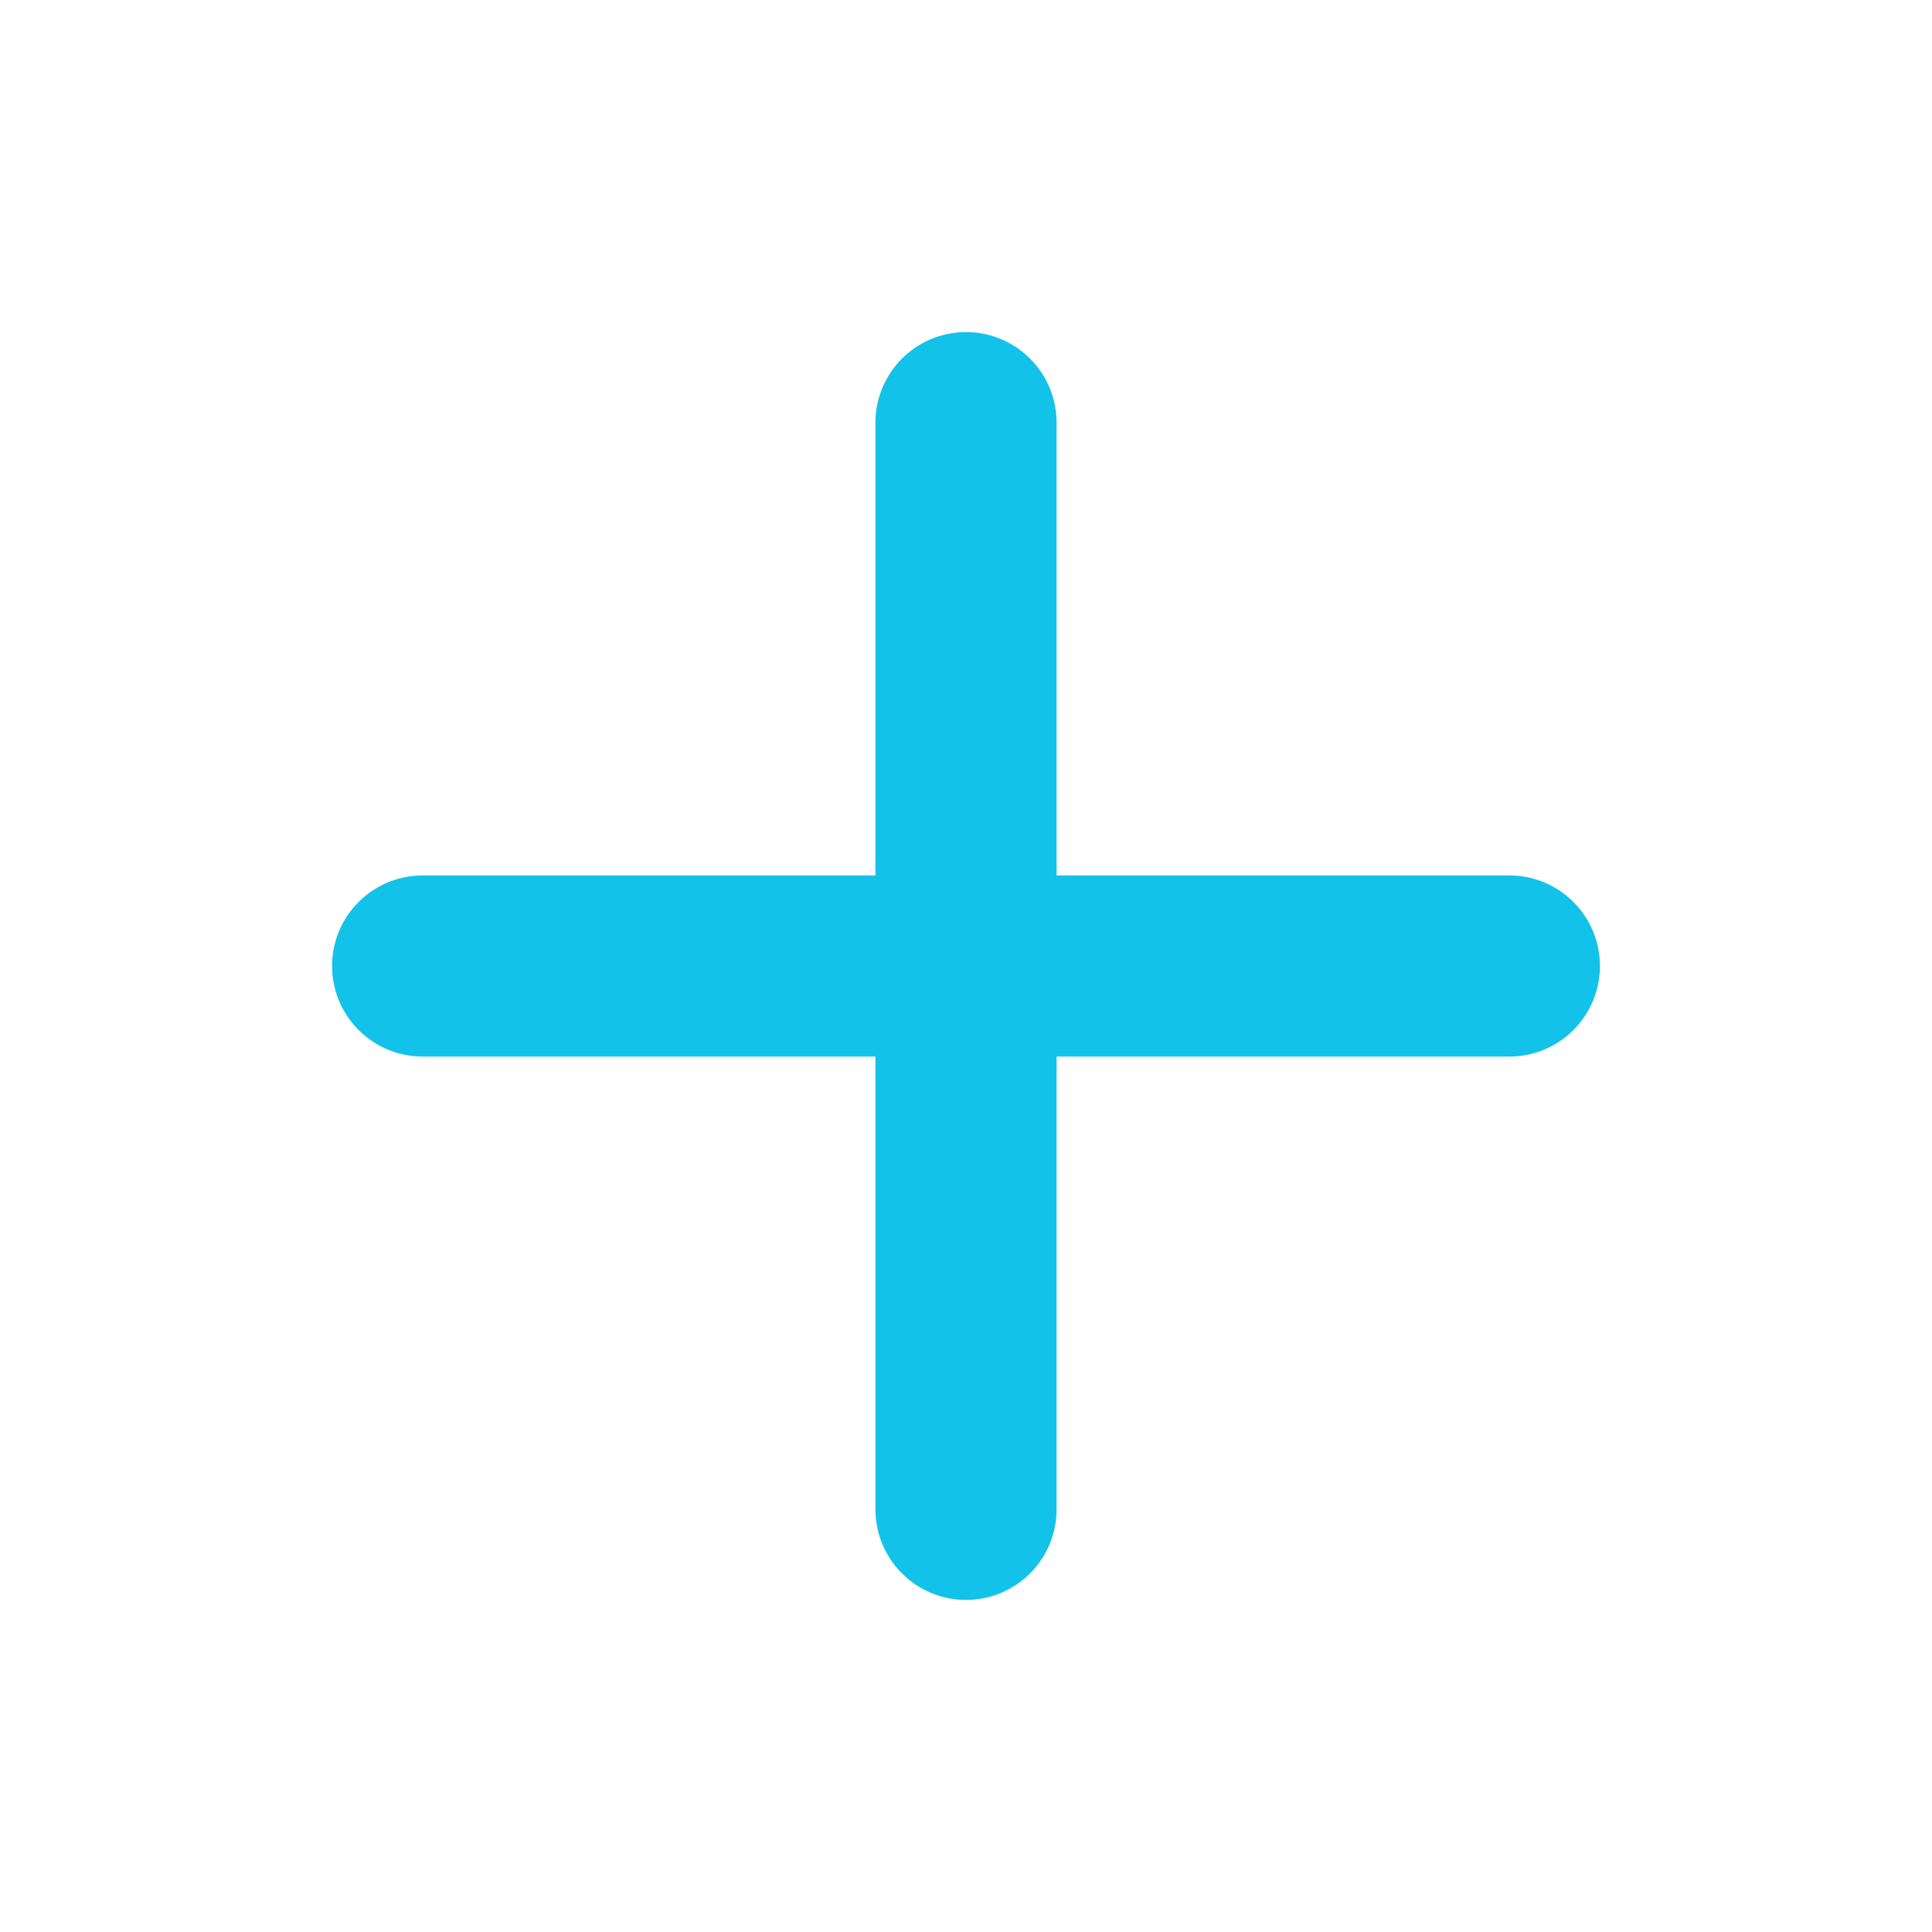
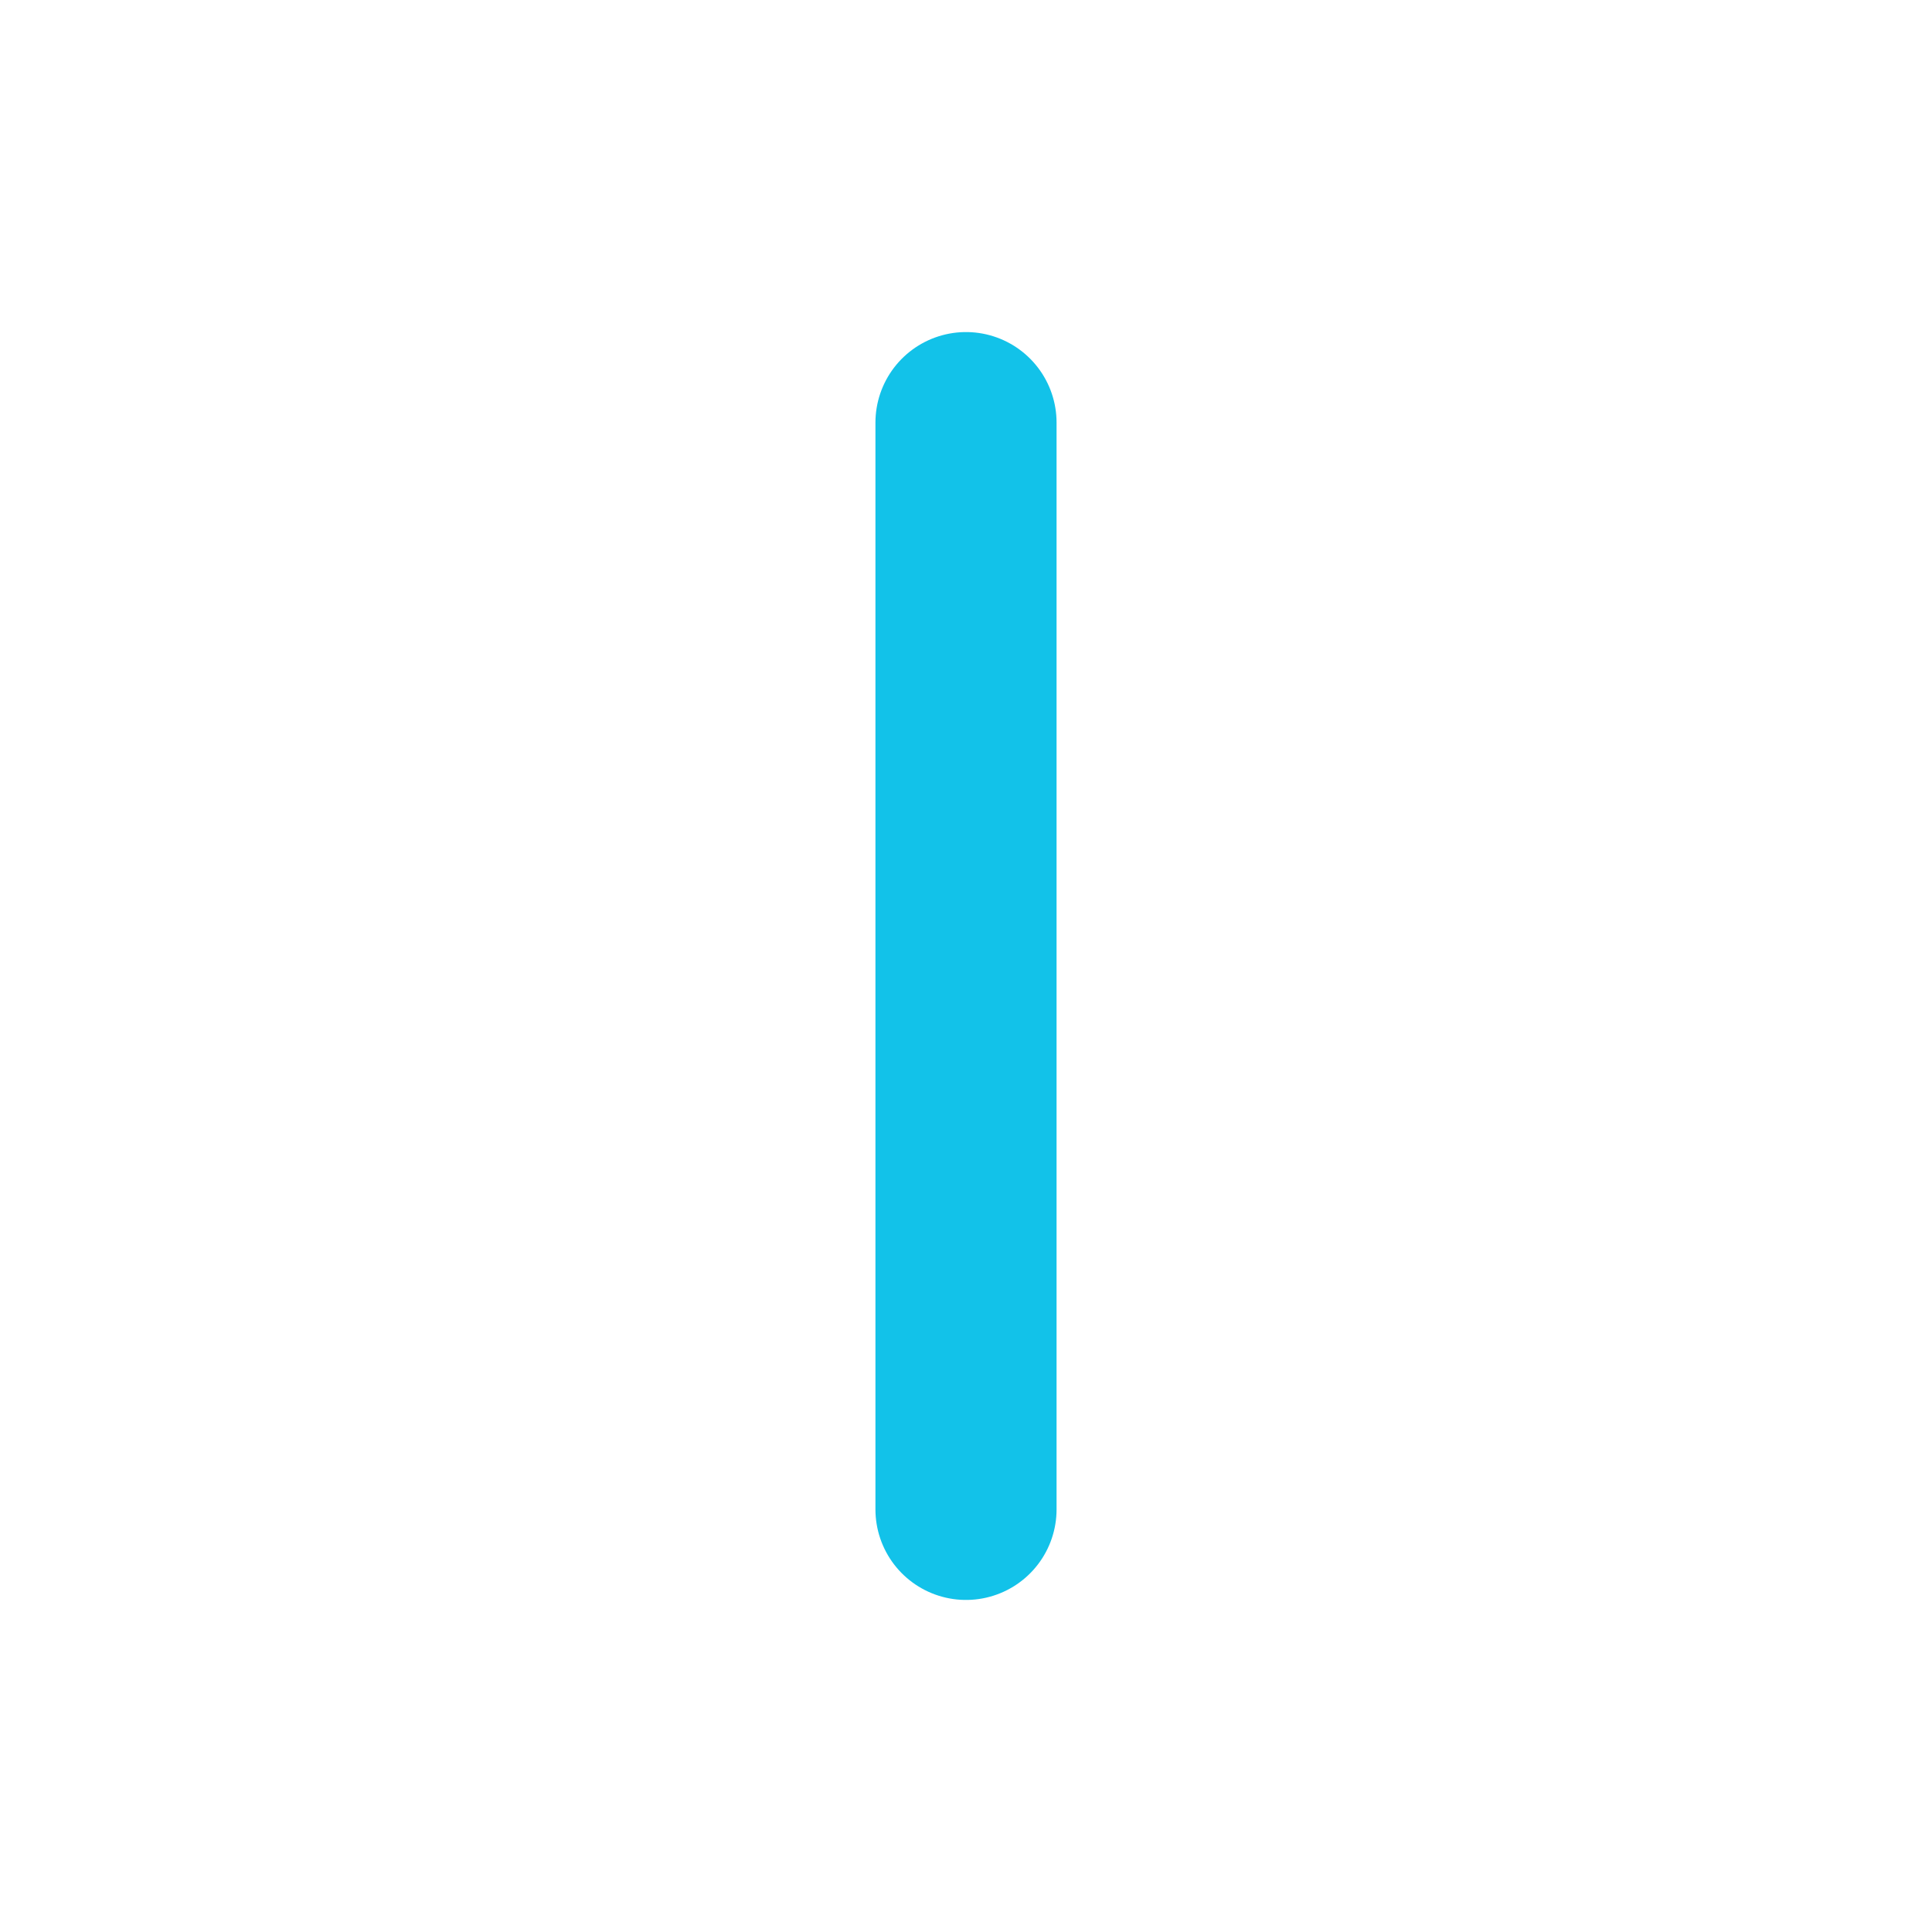
<svg xmlns="http://www.w3.org/2000/svg" width="32" height="32" viewBox="0 0 32 32" fill="none">
  <path d="M16 7V25" stroke="#12C2E9" stroke-width="3" stroke-linecap="round" />
-   <path d="M7 16H25" stroke="#12C2E9" stroke-width="3" stroke-linecap="round" />
</svg>